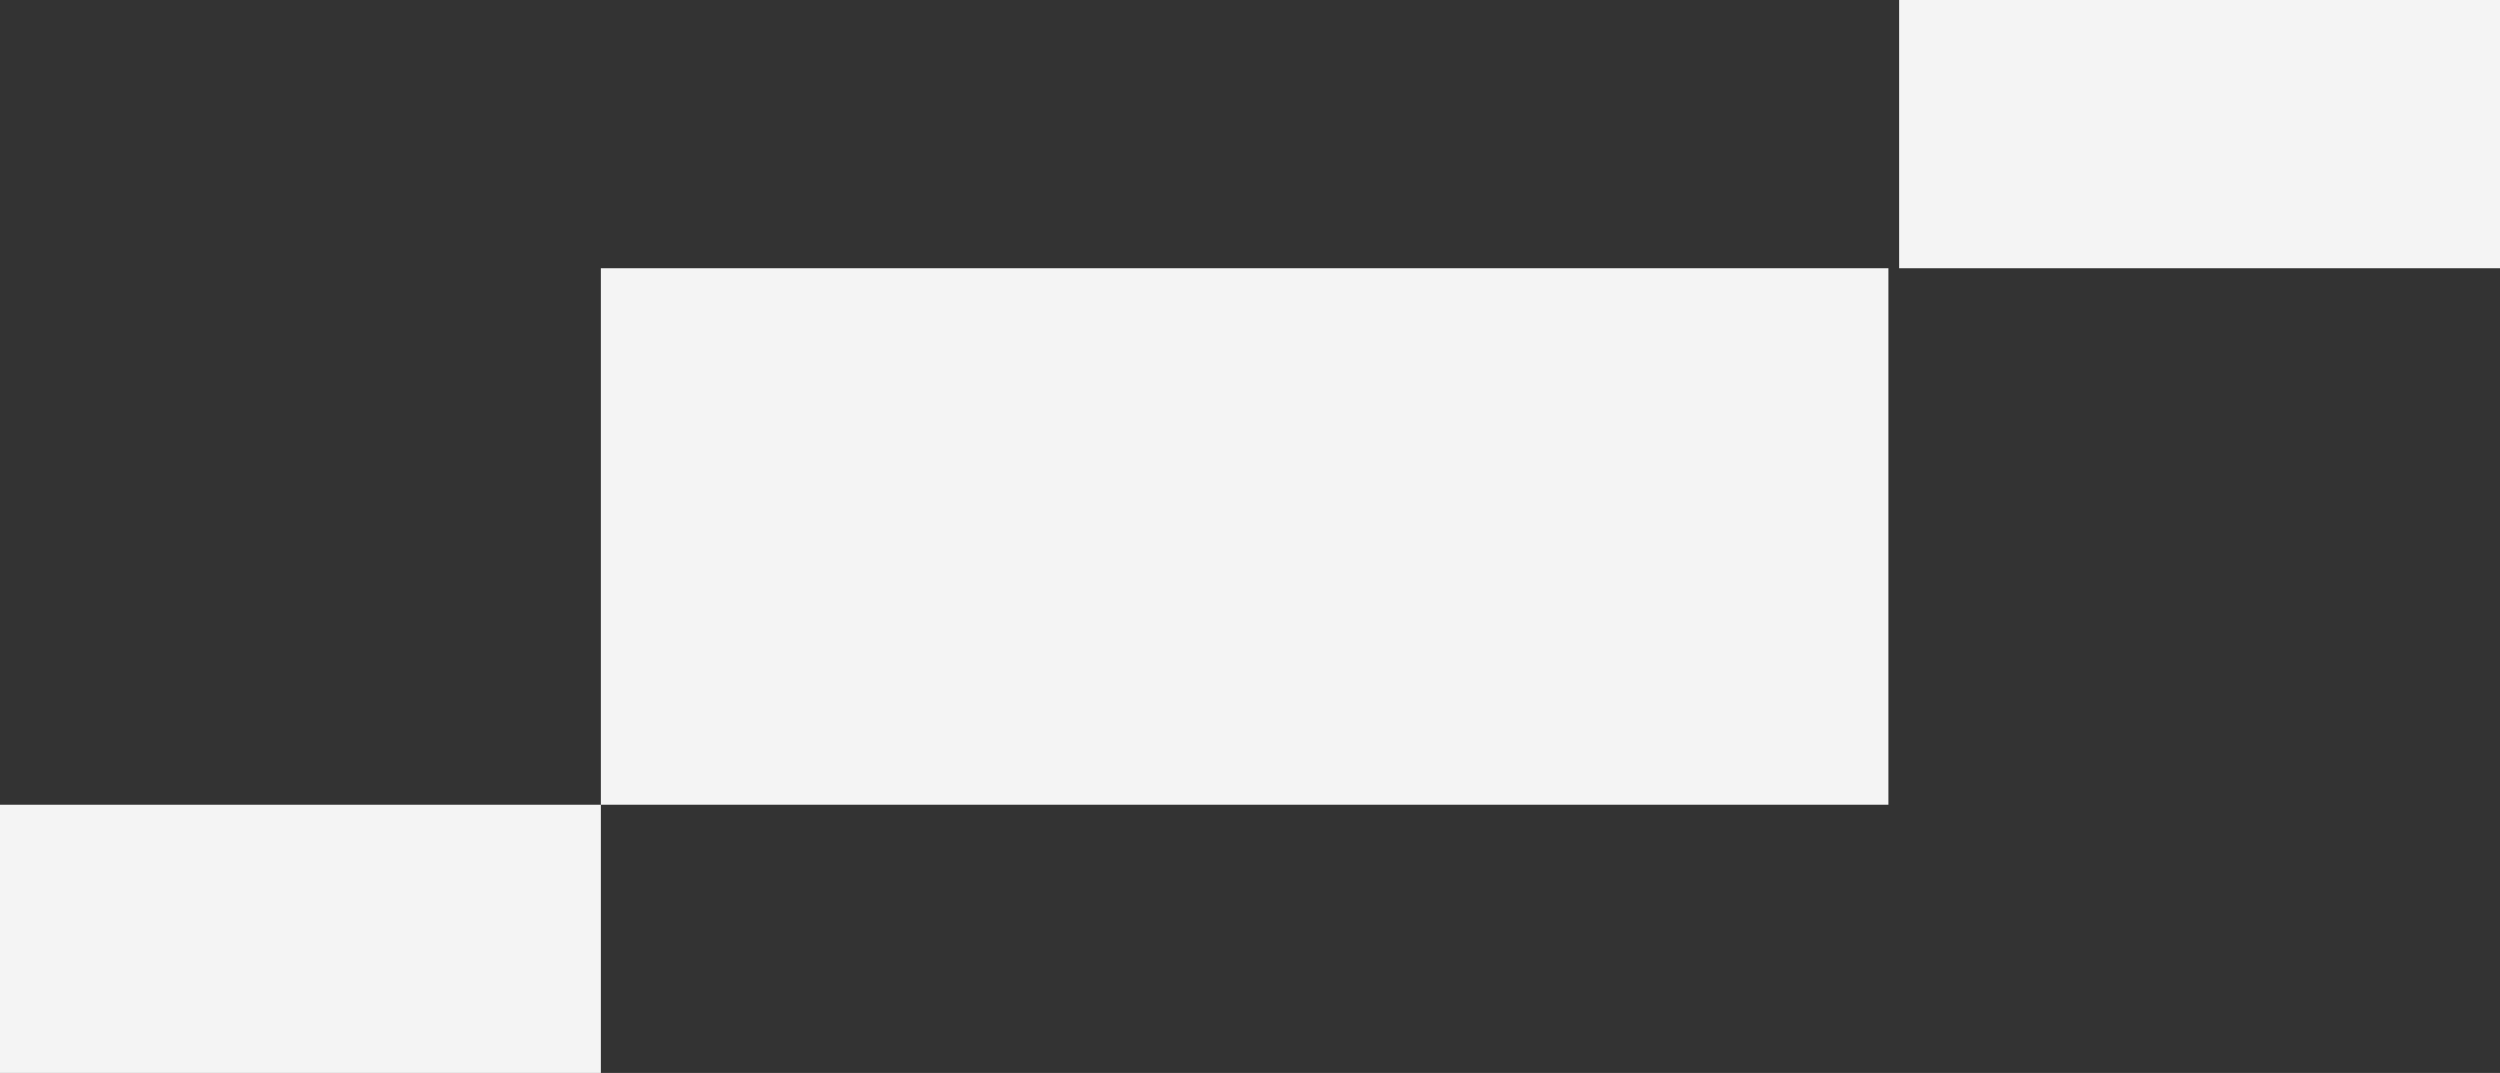
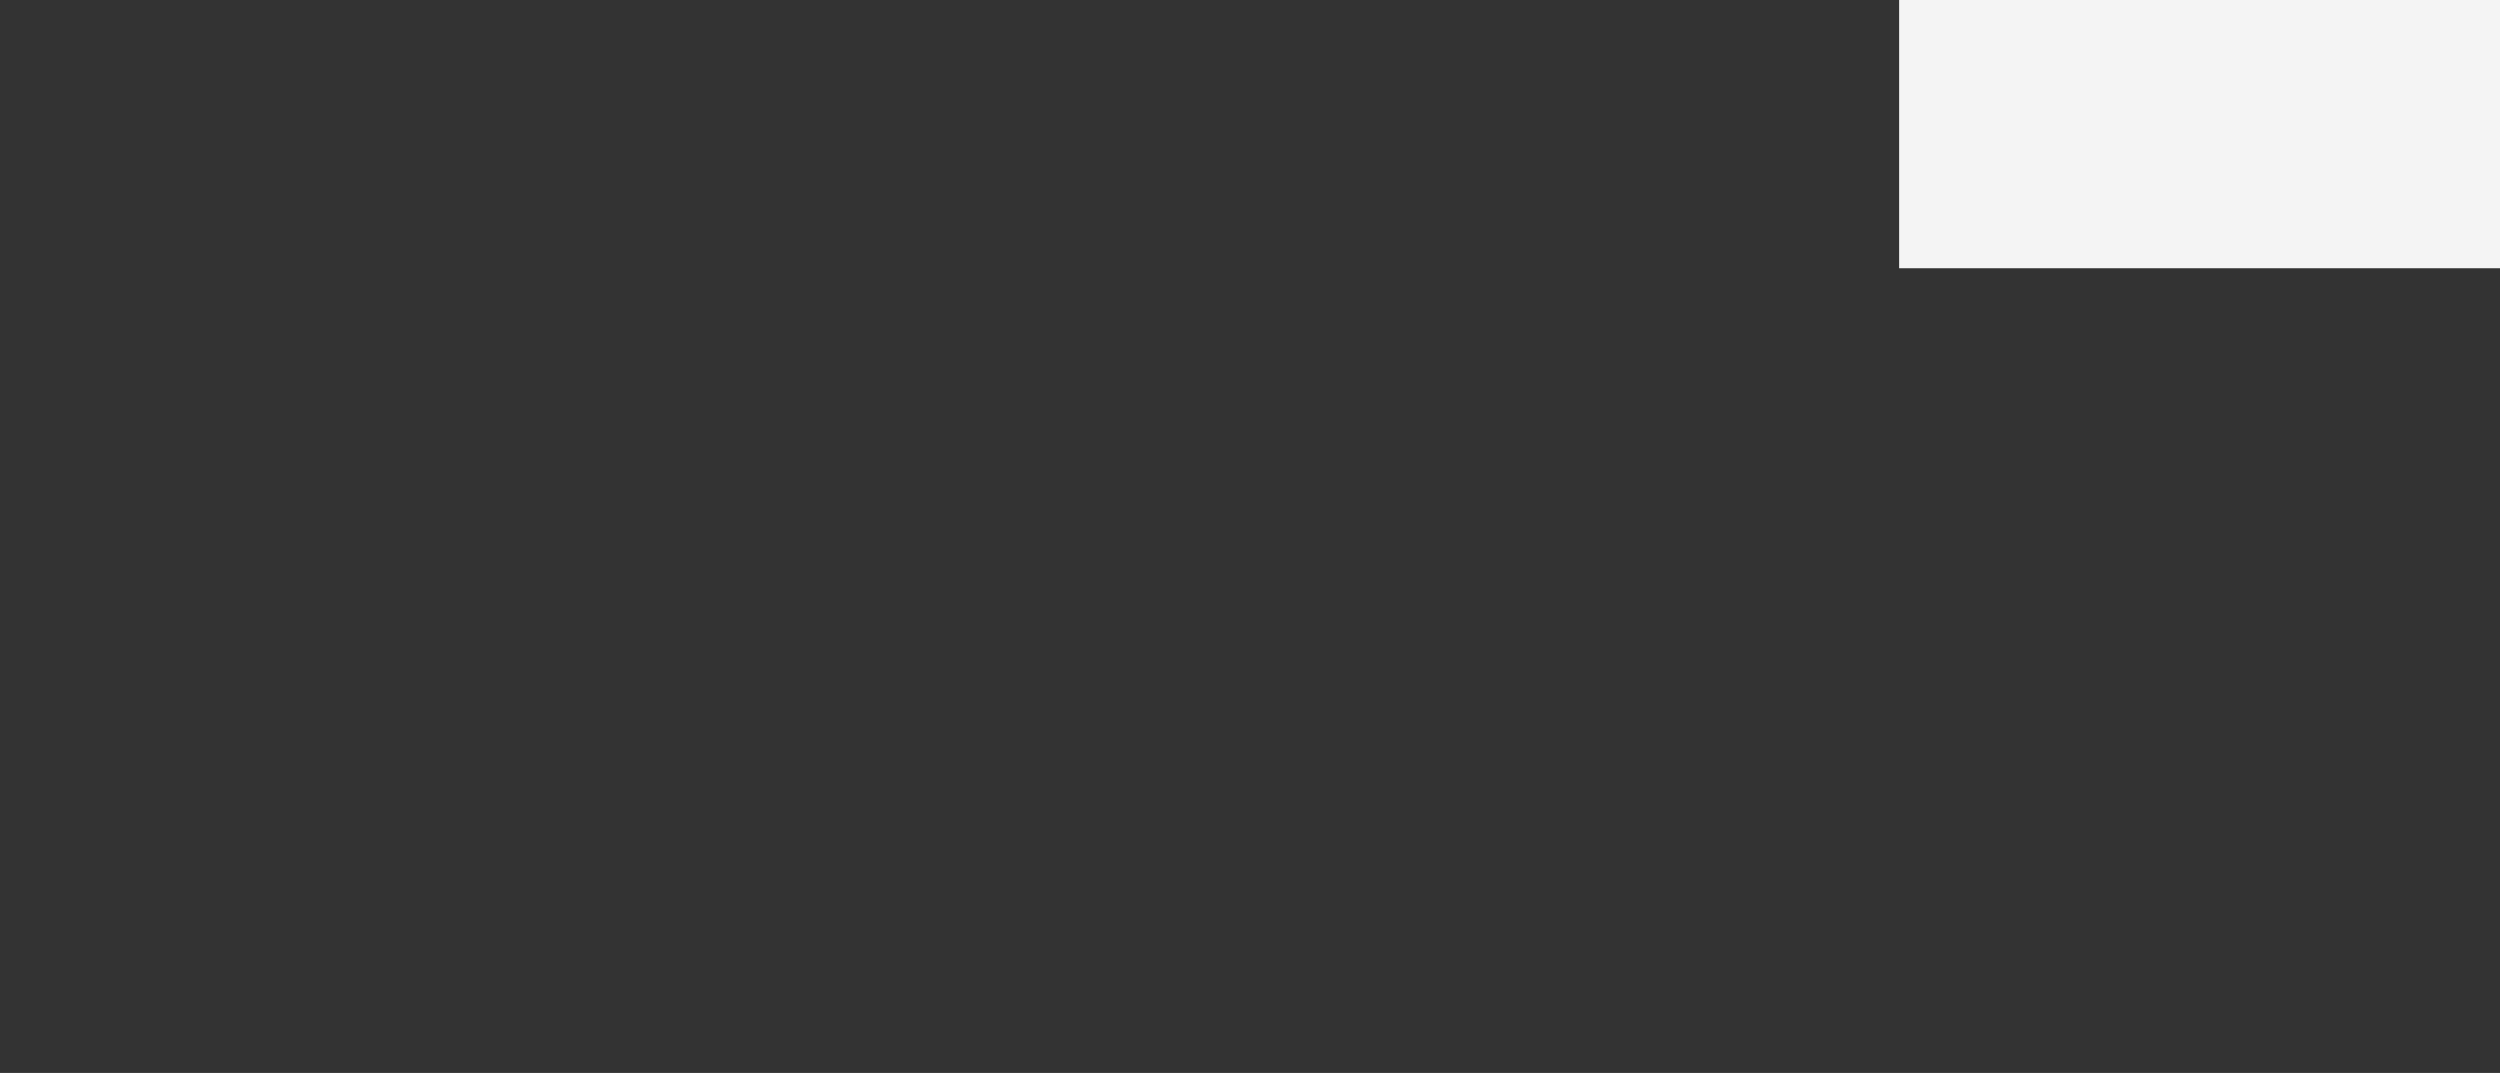
<svg xmlns="http://www.w3.org/2000/svg" width="466" height="200" viewBox="0 0 466 200" fill="none">
  <rect x="0" y="0" width="466" height="200" fill="#333333" stroke="none" />
-   <rect width="112" height="50" transform="matrix(-1 0 0 1 112 150)" fill="#F4F4F4" />
  <rect width="112" height="50" transform="matrix(-1 0 0 1 466 0)" fill="#F4F4F4" />
-   <rect width="240" height="100" transform="matrix(-1 0 0 1 352 50)" fill="#F4F4F4" />
</svg>